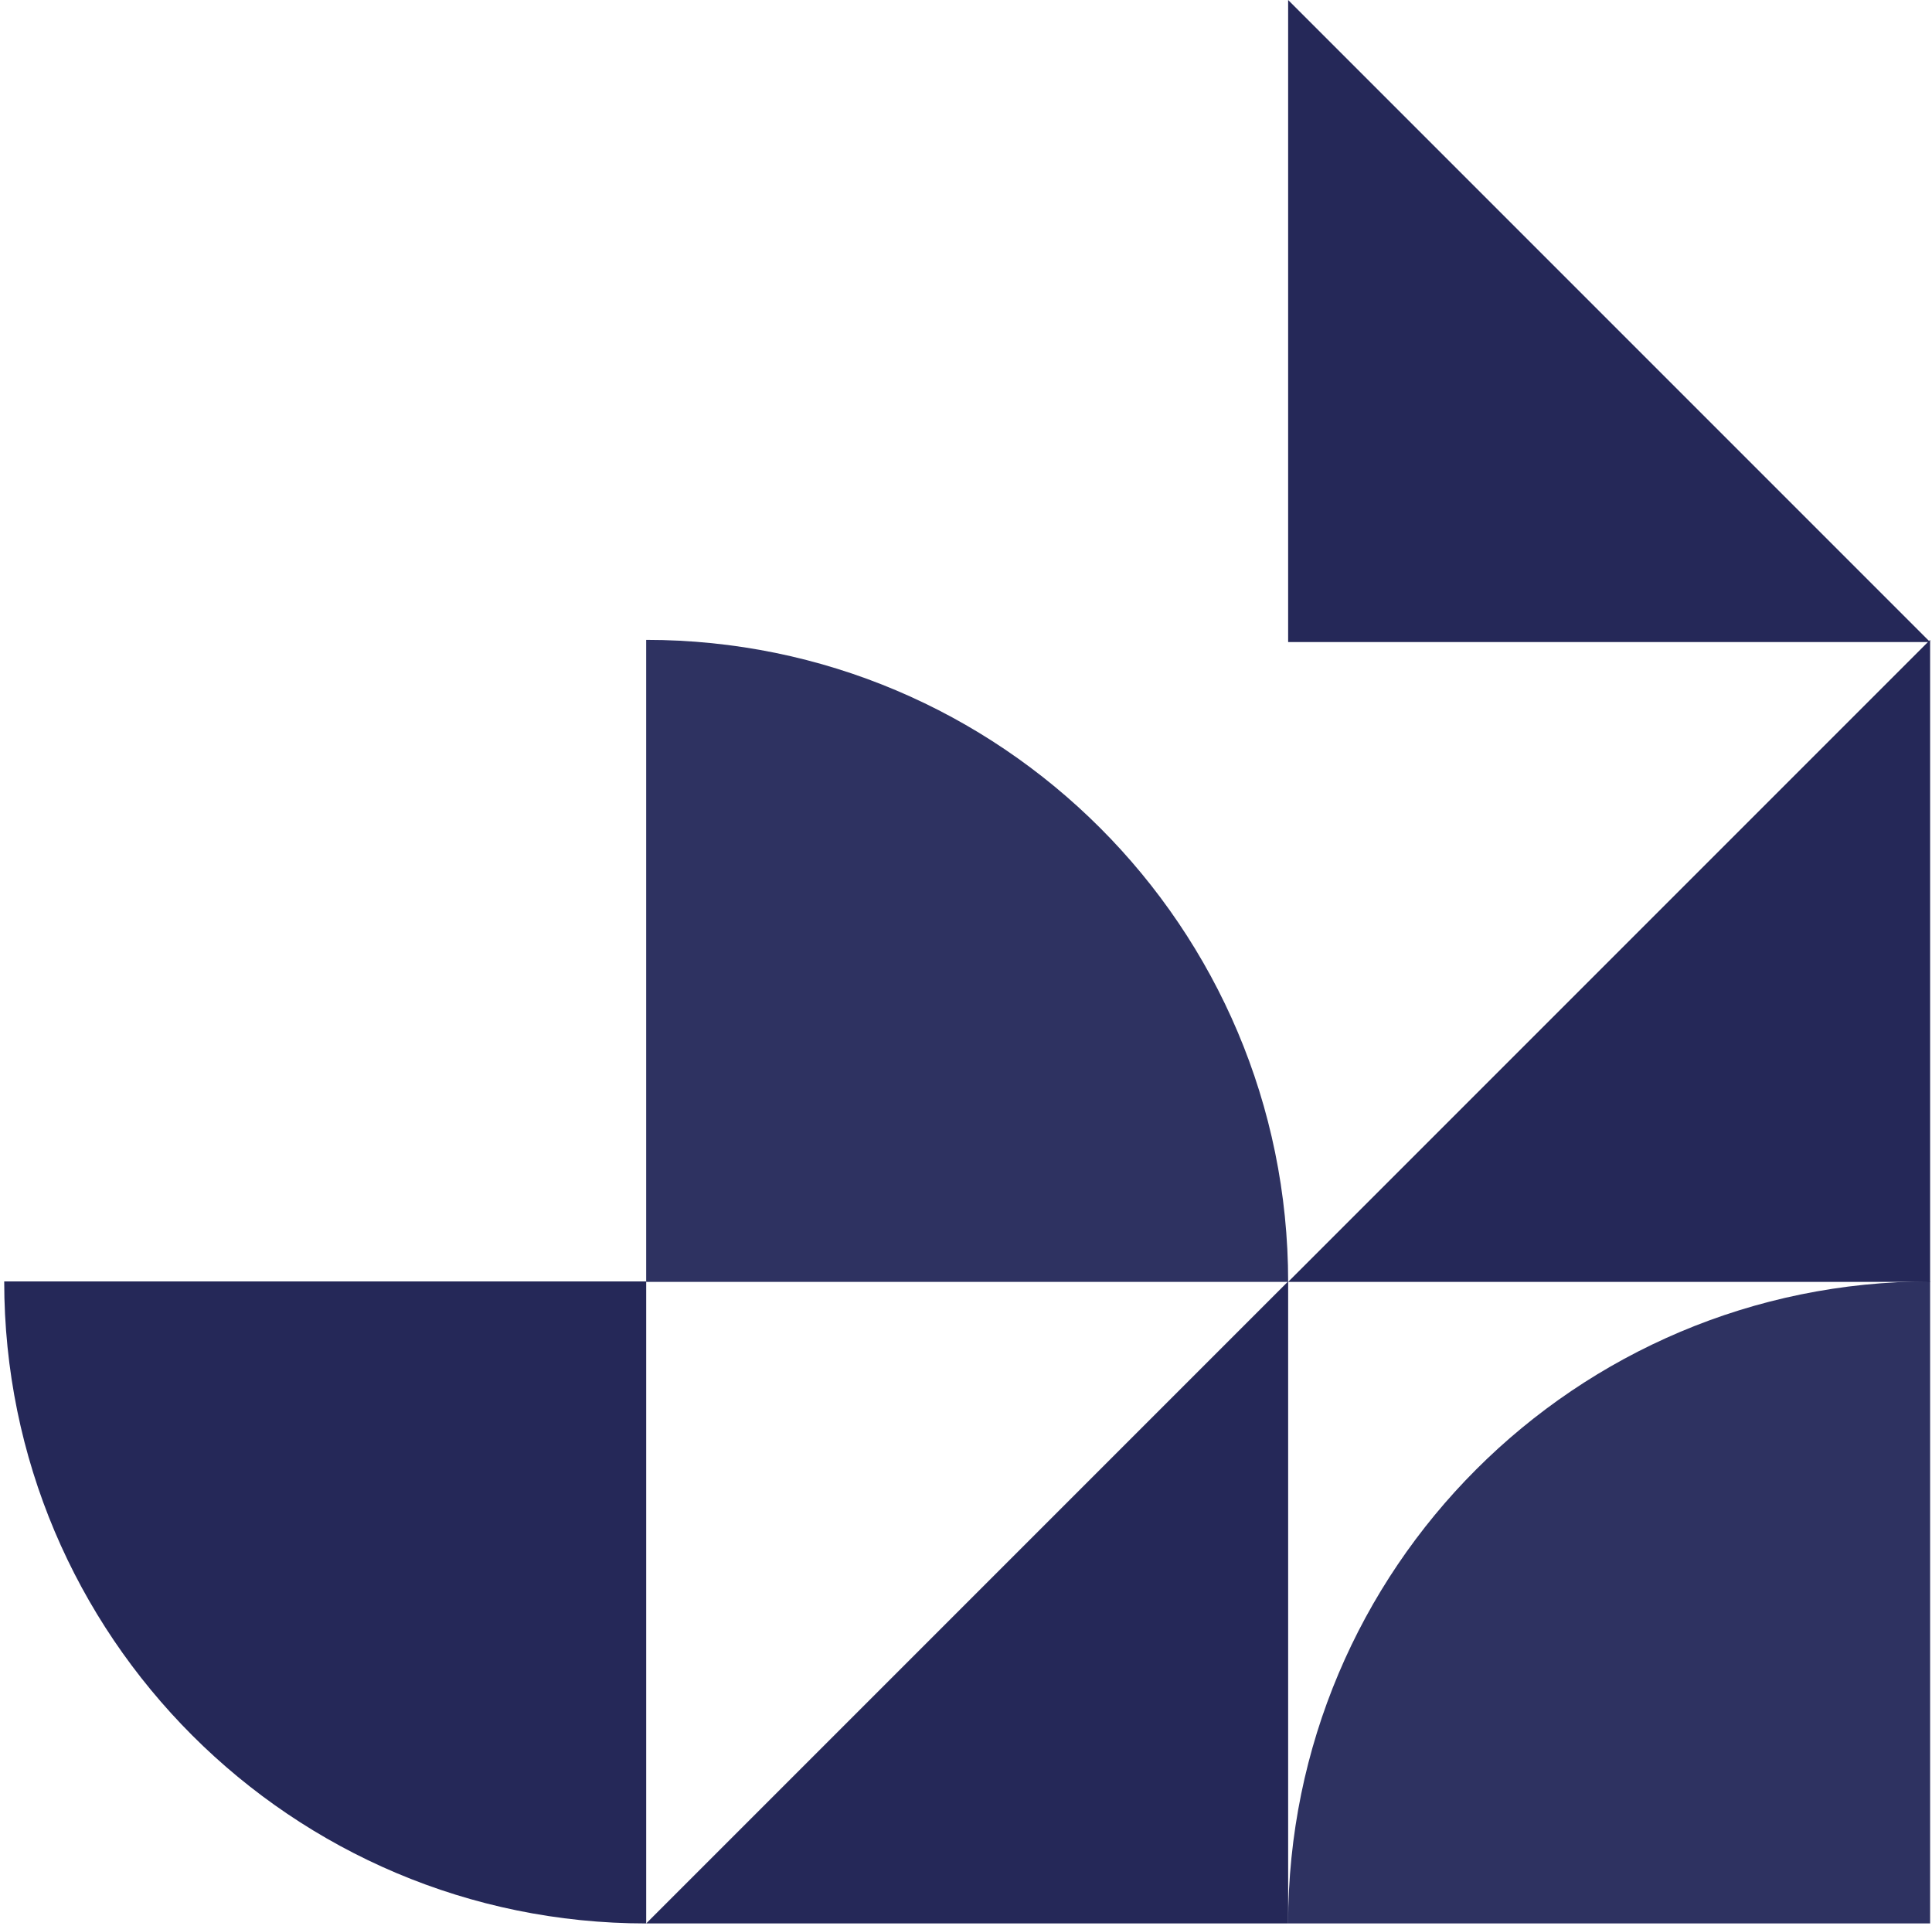
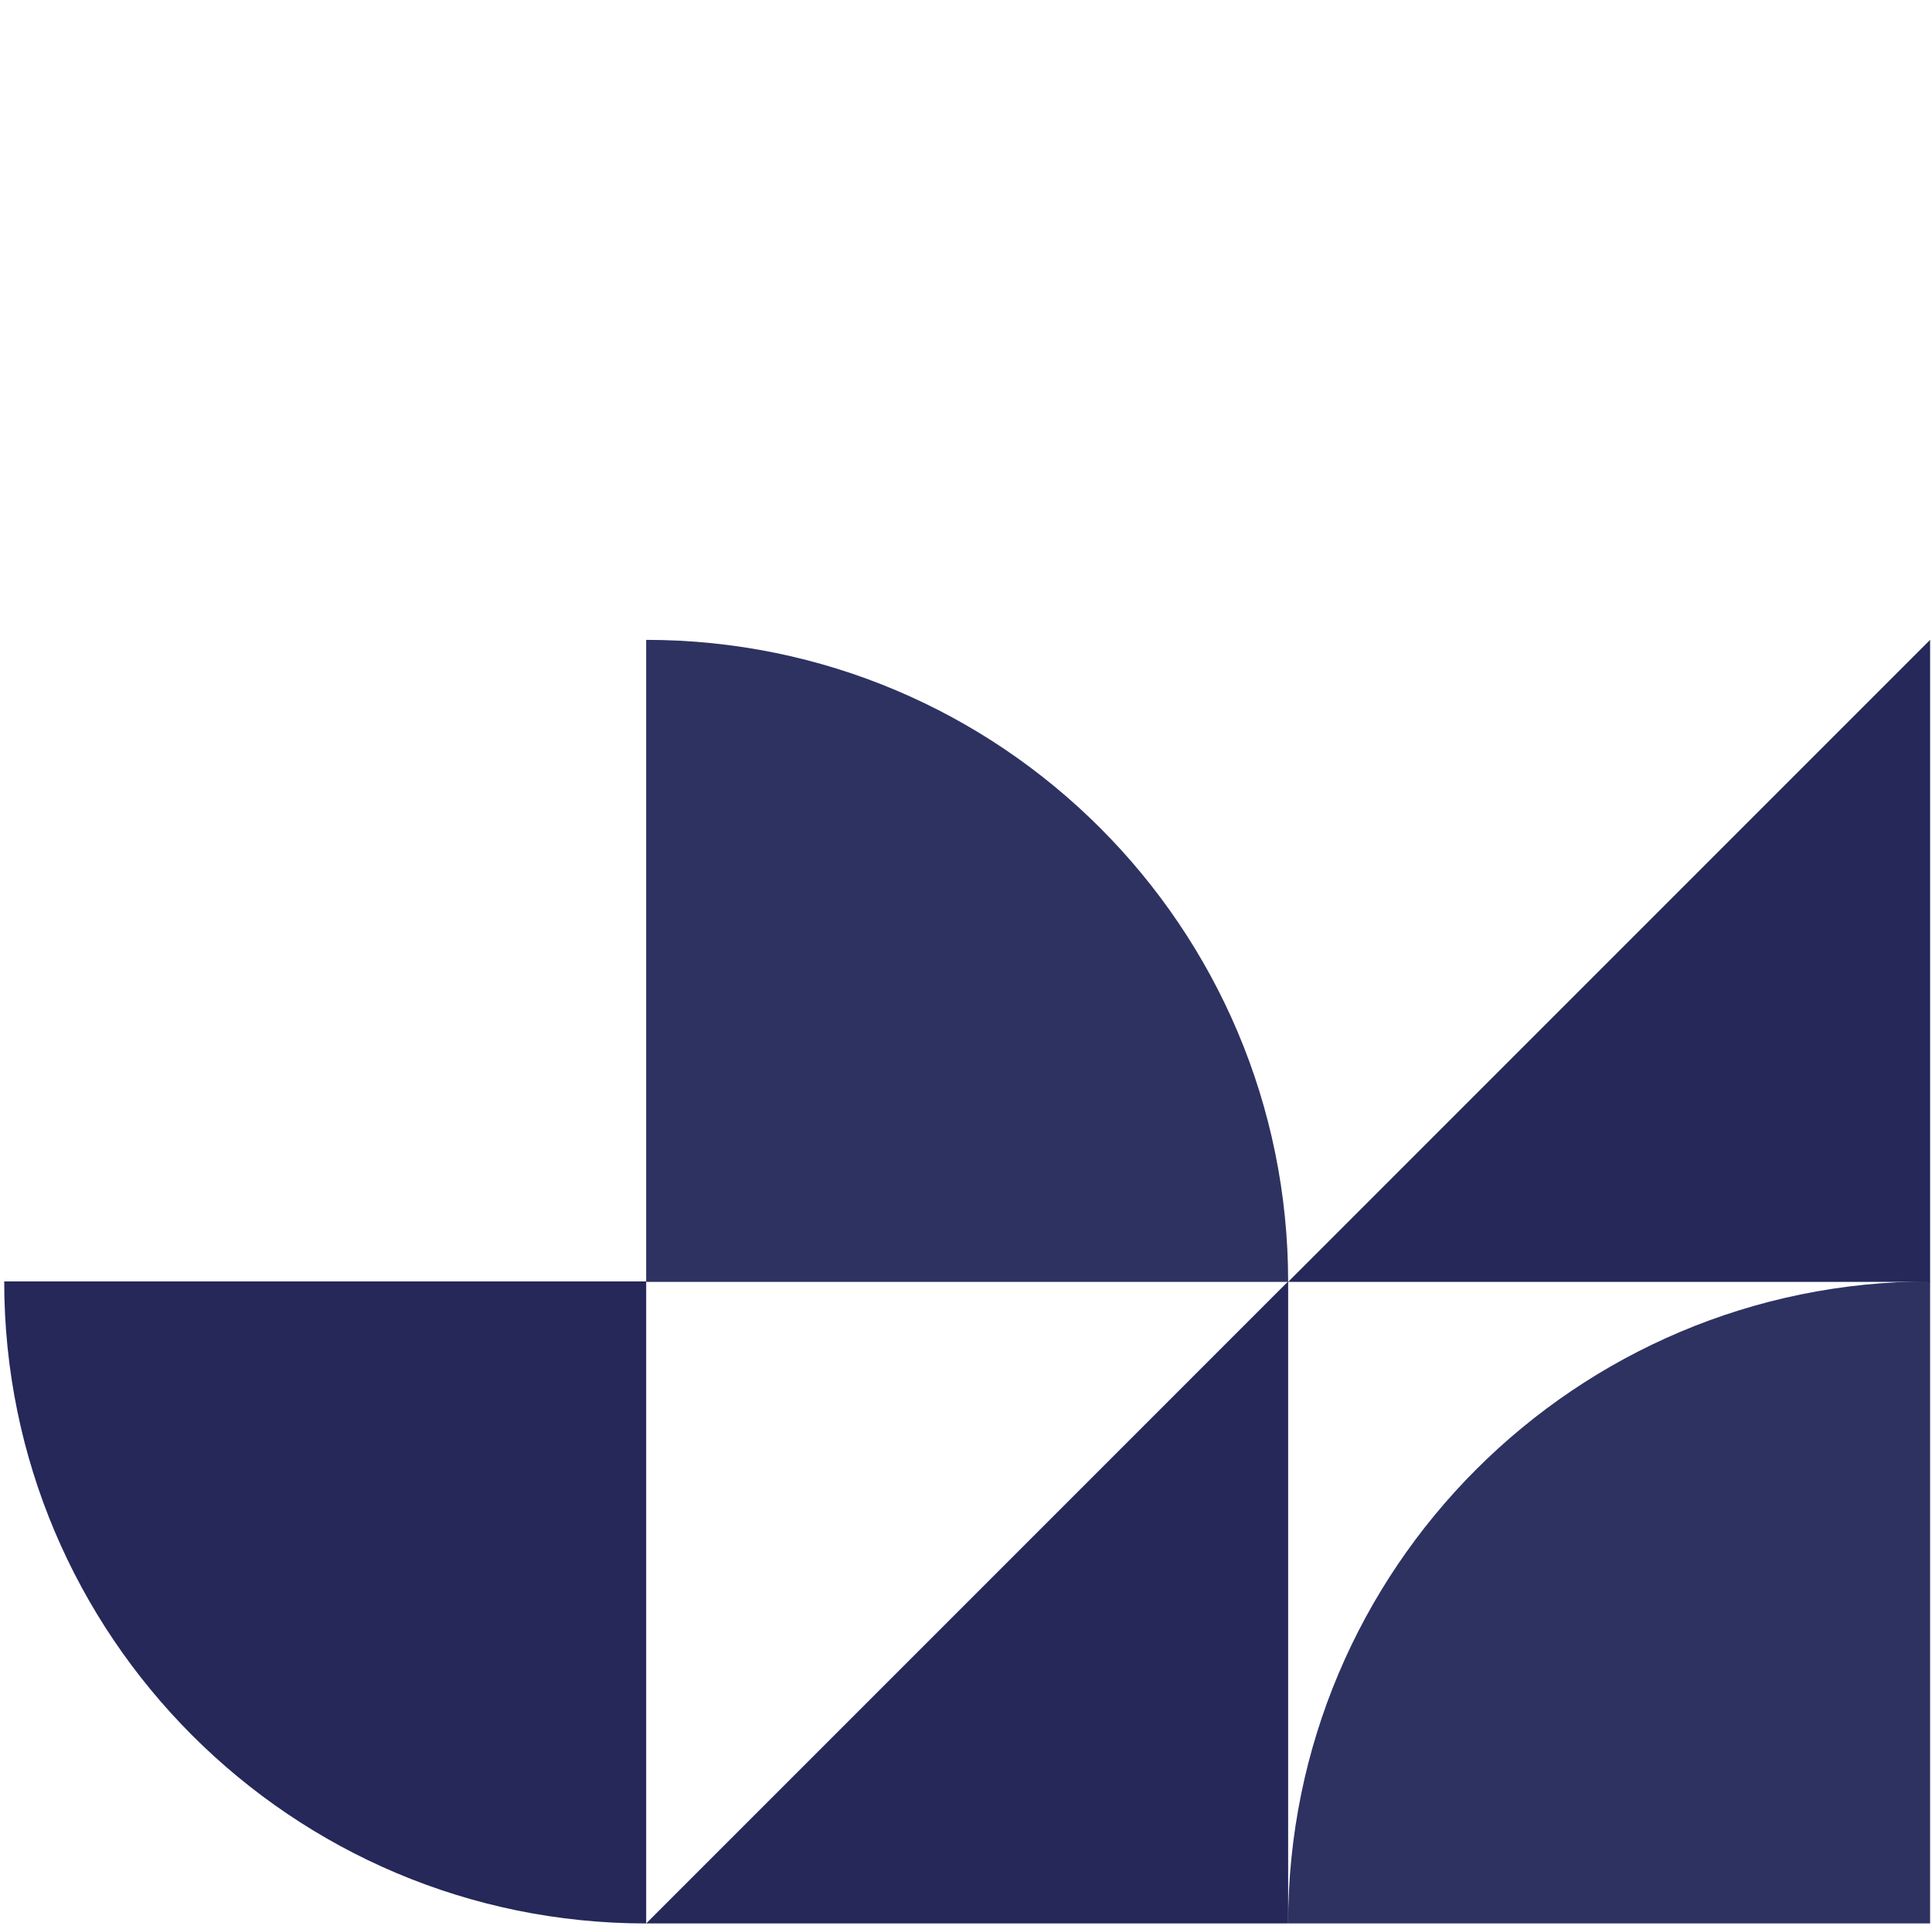
<svg xmlns="http://www.w3.org/2000/svg" width="317" height="316" viewBox="0 0 317 316" fill="none">
  <path d="M211.358 210.313C211.358 152.138 164.198 104.978 106.023 104.978C106.023 133.376 106.023 180.369 106.023 210.313C131.391 210.313 169.093 210.313 211.358 210.313Z" fill="#2E3261" />
  <path d="M211.358 210.232C171.749 249.841 149.115 272.475 106.023 315.567C134.421 315.567 181.414 315.567 211.358 315.567C211.358 290.198 211.358 252.497 211.358 210.232Z" fill="#252858" />
  <path d="M211.356 315.567C211.356 257.392 258.516 210.232 316.691 210.232C316.691 238.63 316.691 285.623 316.691 315.567C291.322 315.567 253.621 315.567 211.356 315.567Z" fill="#2E3261" />
  <path d="M316.691 104.978C277.081 144.587 254.448 167.221 211.356 210.313C239.754 210.313 286.747 210.313 316.691 210.313C316.691 184.944 316.691 147.243 316.691 104.978Z" fill="#252858" />
-   <path d="M211.356 6.56395e-05C250.965 39.609 273.599 62.243 316.691 105.335C288.293 105.335 241.3 105.335 211.356 105.335C211.356 79.966 211.356 42.265 211.356 6.56395e-05Z" fill="#252858" />
  <path d="M0.691 210.232C0.691 268.407 47.851 315.567 106.026 315.567C106.026 287.169 106.026 240.176 106.026 210.232C80.657 210.232 42.956 210.232 0.691 210.232Z" fill="#252858" />
</svg>